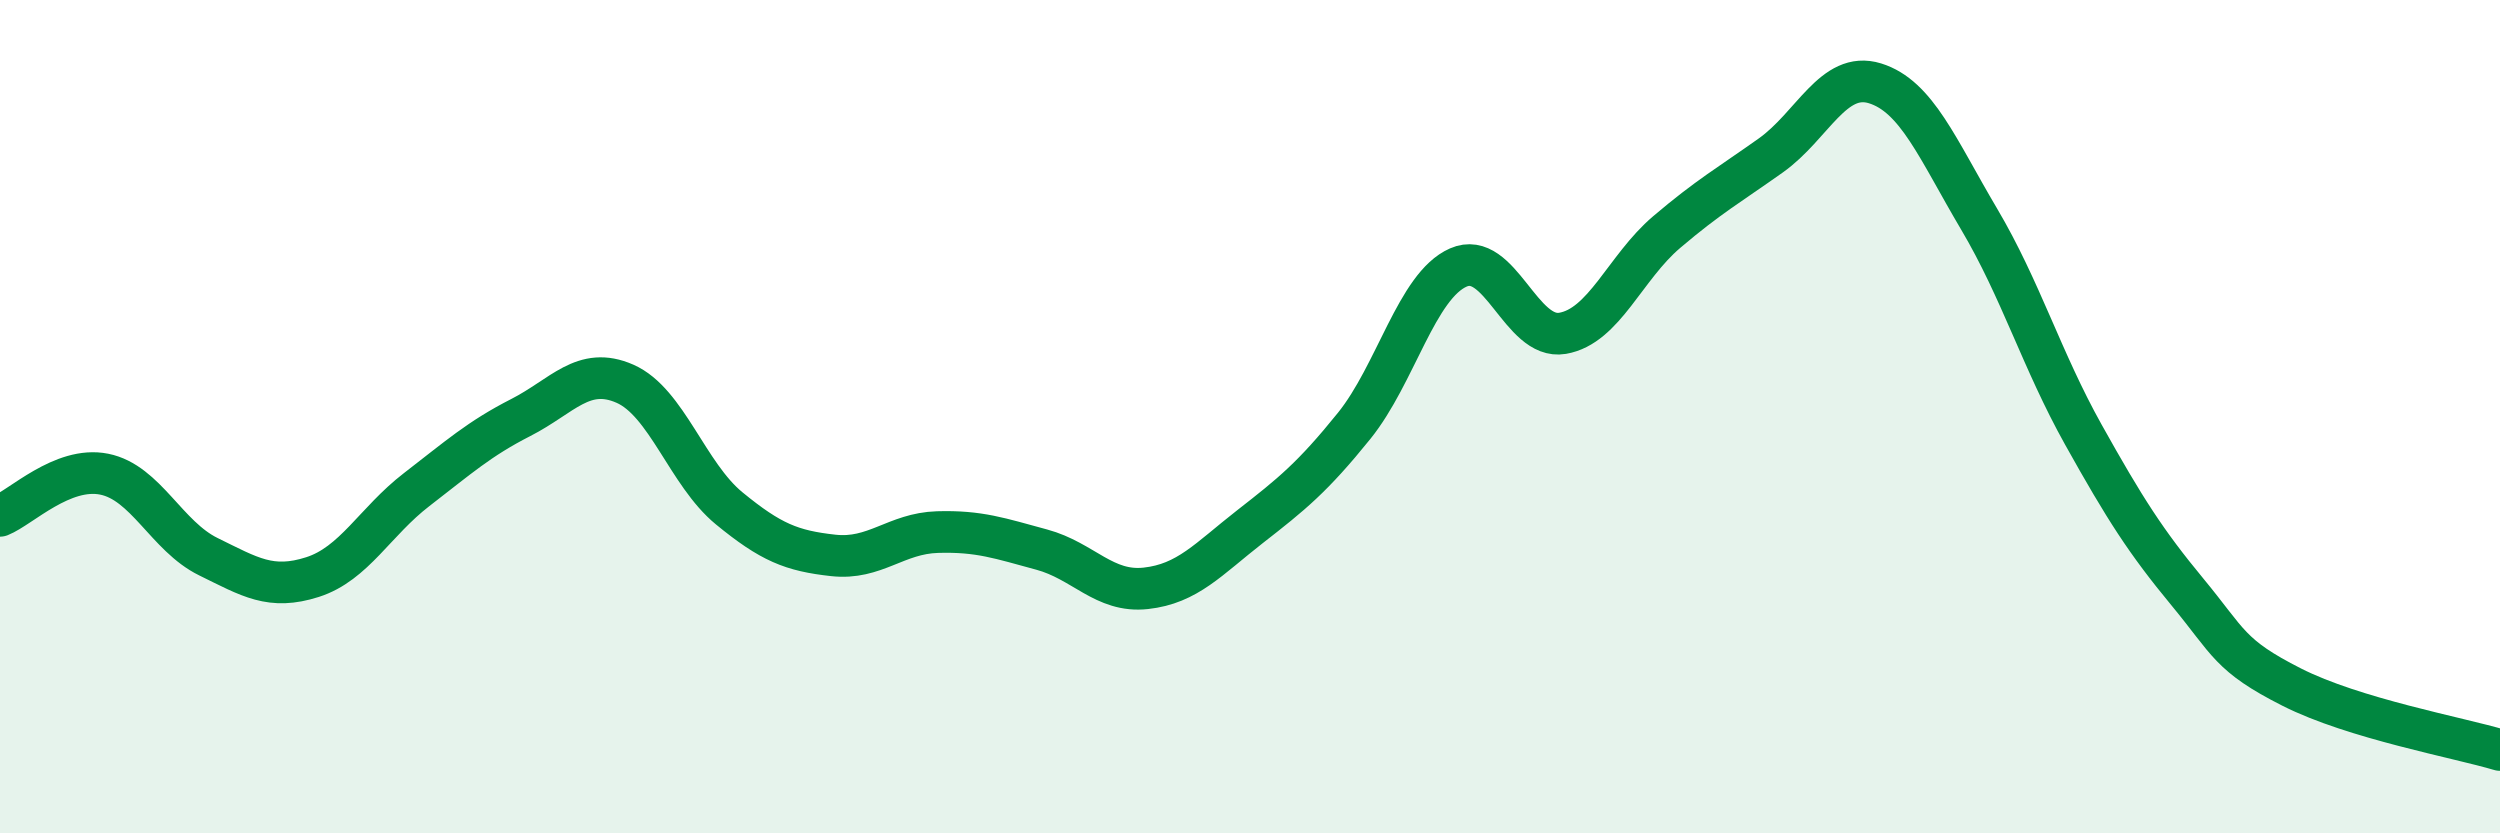
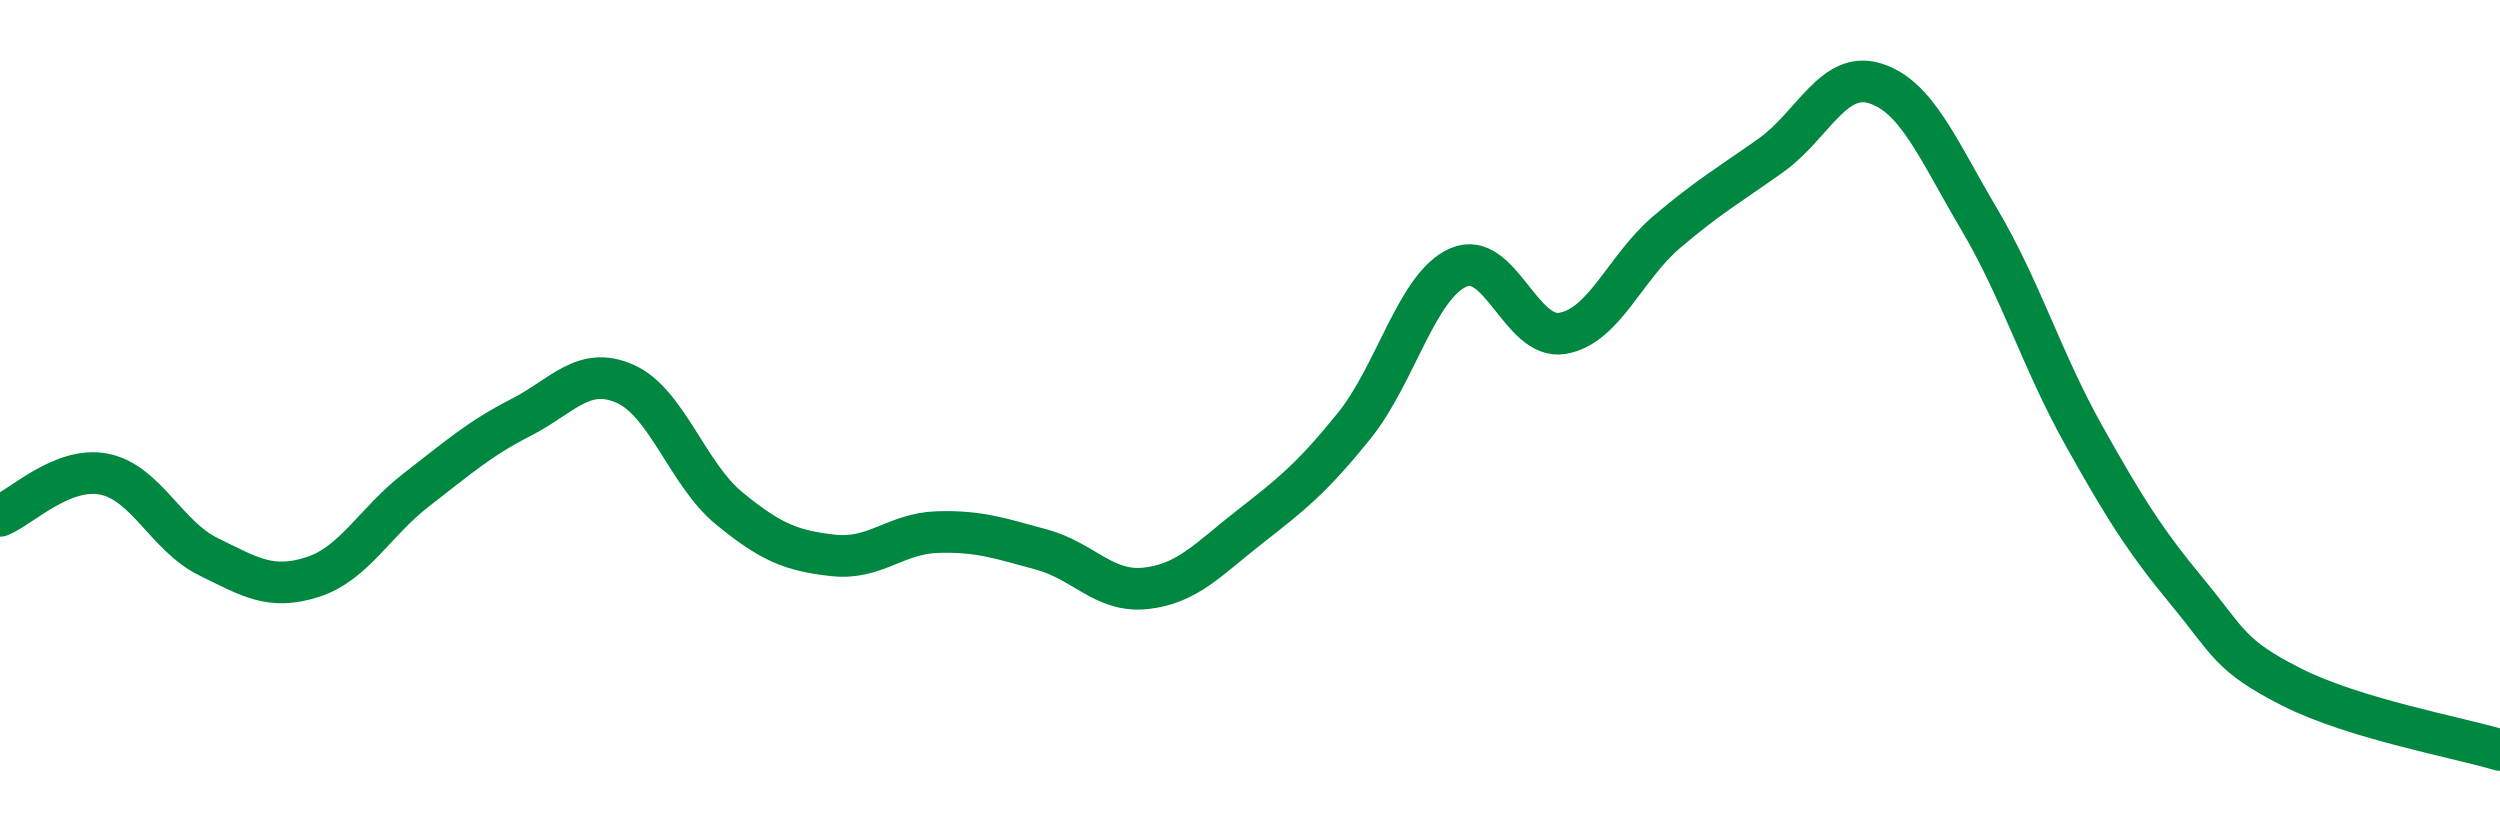
<svg xmlns="http://www.w3.org/2000/svg" width="60" height="20" viewBox="0 0 60 20">
-   <path d="M 0,12.38 C 0.5,12.18 1.5,11.18 2.5,11.38 C 3.5,11.58 4,12.87 5,13.36 C 6,13.85 6.5,14.17 7.5,13.85 C 8.5,13.53 9,12.52 10,11.75 C 11,10.98 11.5,10.53 12.5,10.02 C 13.5,9.51 14,8.77 15,9.21 C 16,9.65 16.5,11.38 17.5,12.2 C 18.5,13.02 19,13.22 20,13.33 C 21,13.44 21.5,12.8 22.5,12.77 C 23.5,12.74 24,12.92 25,13.19 C 26,13.46 26.5,14.23 27.5,14.12 C 28.5,14.01 29,13.42 30,12.64 C 31,11.86 31.5,11.46 32.5,10.22 C 33.5,8.98 34,6.86 35,6.42 C 36,5.98 36.5,8.17 37.5,8 C 38.5,7.83 39,6.42 40,5.57 C 41,4.72 41.5,4.44 42.5,3.73 C 43.5,3.02 44,1.69 45,2 C 46,2.31 46.5,3.57 47.5,5.26 C 48.5,6.95 49,8.64 50,10.43 C 51,12.22 51.5,13 52.5,14.21 C 53.5,15.42 53.5,15.73 55,16.49 C 56.5,17.25 59,17.7 60,18L60 20L0 20Z" fill="#008740" opacity="0.1" stroke-linecap="round" stroke-linejoin="round" />
  <path d="M 0,12.38 C 0.5,12.18 1.5,11.18 2.5,11.38 C 3.5,11.58 4,12.87 5,13.36 C 6,13.85 6.5,14.17 7.5,13.85 C 8.5,13.53 9,12.52 10,11.75 C 11,10.98 11.5,10.53 12.5,10.02 C 13.5,9.51 14,8.77 15,9.21 C 16,9.65 16.5,11.38 17.5,12.2 C 18.5,13.02 19,13.22 20,13.33 C 21,13.44 21.5,12.8 22.5,12.77 C 23.5,12.74 24,12.92 25,13.19 C 26,13.46 26.5,14.23 27.5,14.12 C 28.5,14.01 29,13.42 30,12.64 C 31,11.86 31.5,11.46 32.5,10.22 C 33.5,8.98 34,6.86 35,6.42 C 36,5.98 36.5,8.17 37.5,8 C 38.5,7.83 39,6.42 40,5.57 C 41,4.72 41.5,4.44 42.5,3.73 C 43.5,3.02 44,1.69 45,2 C 46,2.31 46.5,3.57 47.5,5.26 C 48.5,6.95 49,8.64 50,10.43 C 51,12.22 51.5,13 52.5,14.21 C 53.5,15.42 53.5,15.73 55,16.49 C 56.5,17.25 59,17.7 60,18" stroke="#008740" stroke-width="1" fill="none" stroke-linecap="round" stroke-linejoin="round" />
</svg>